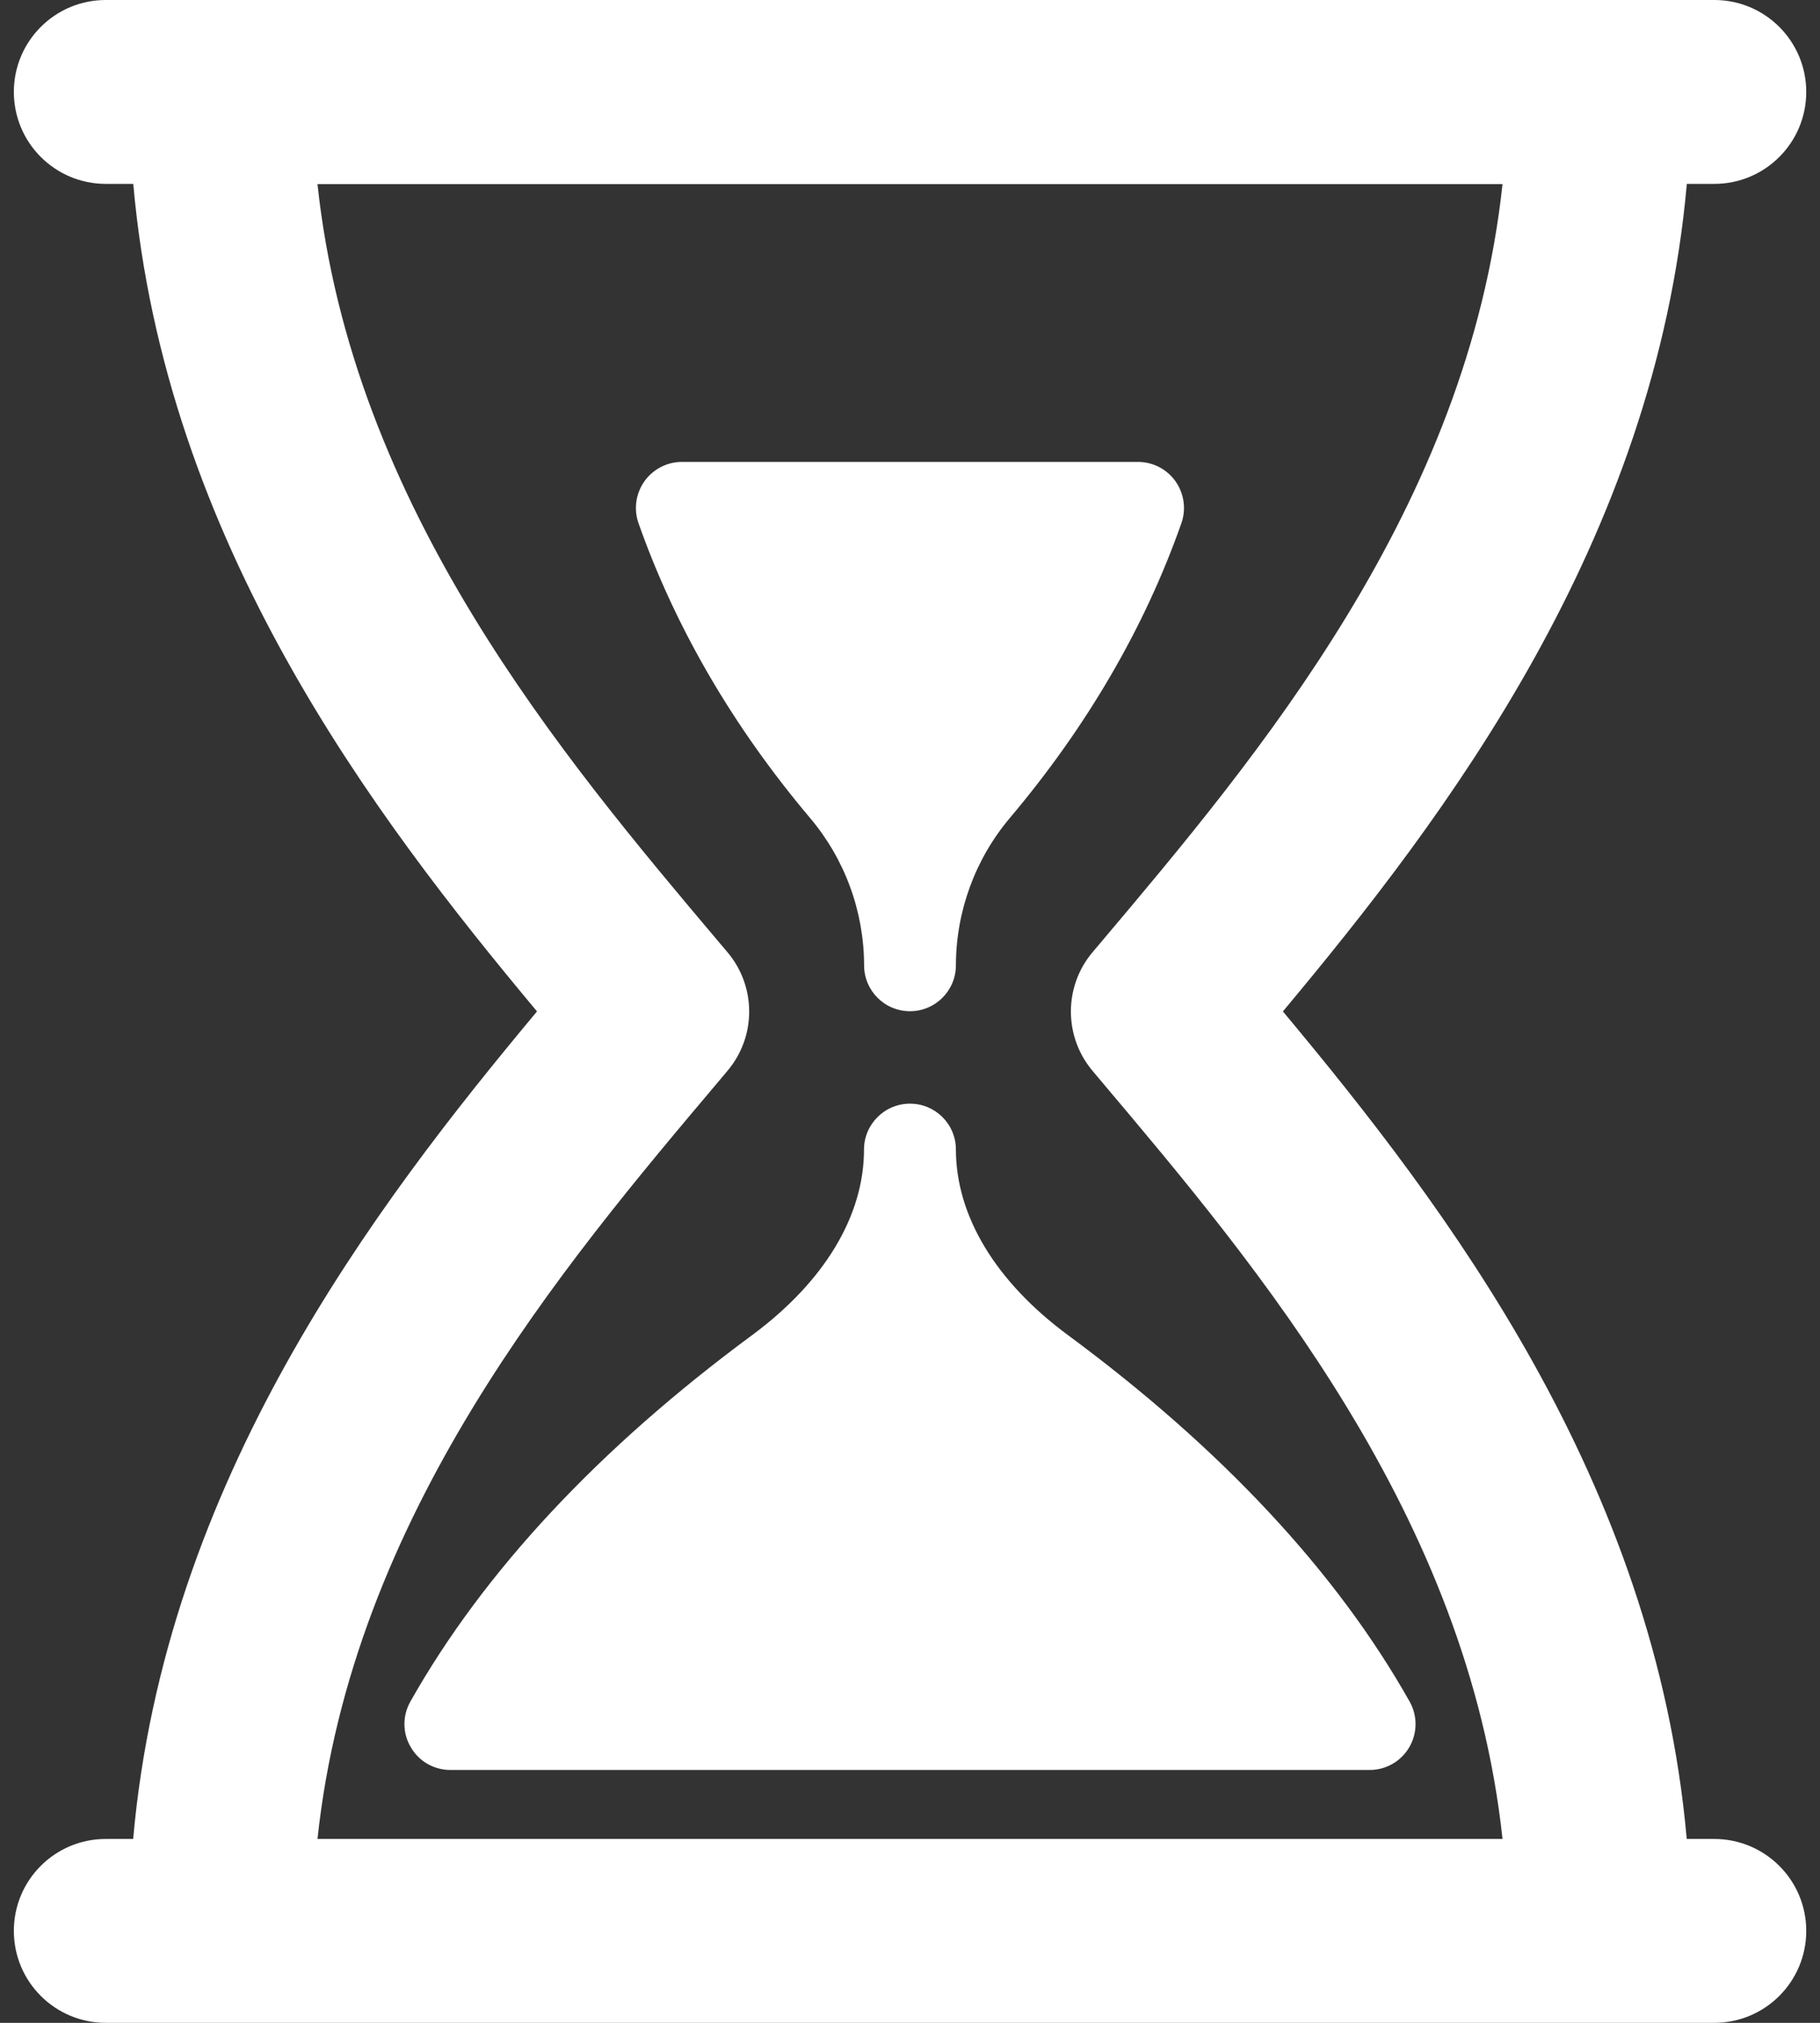
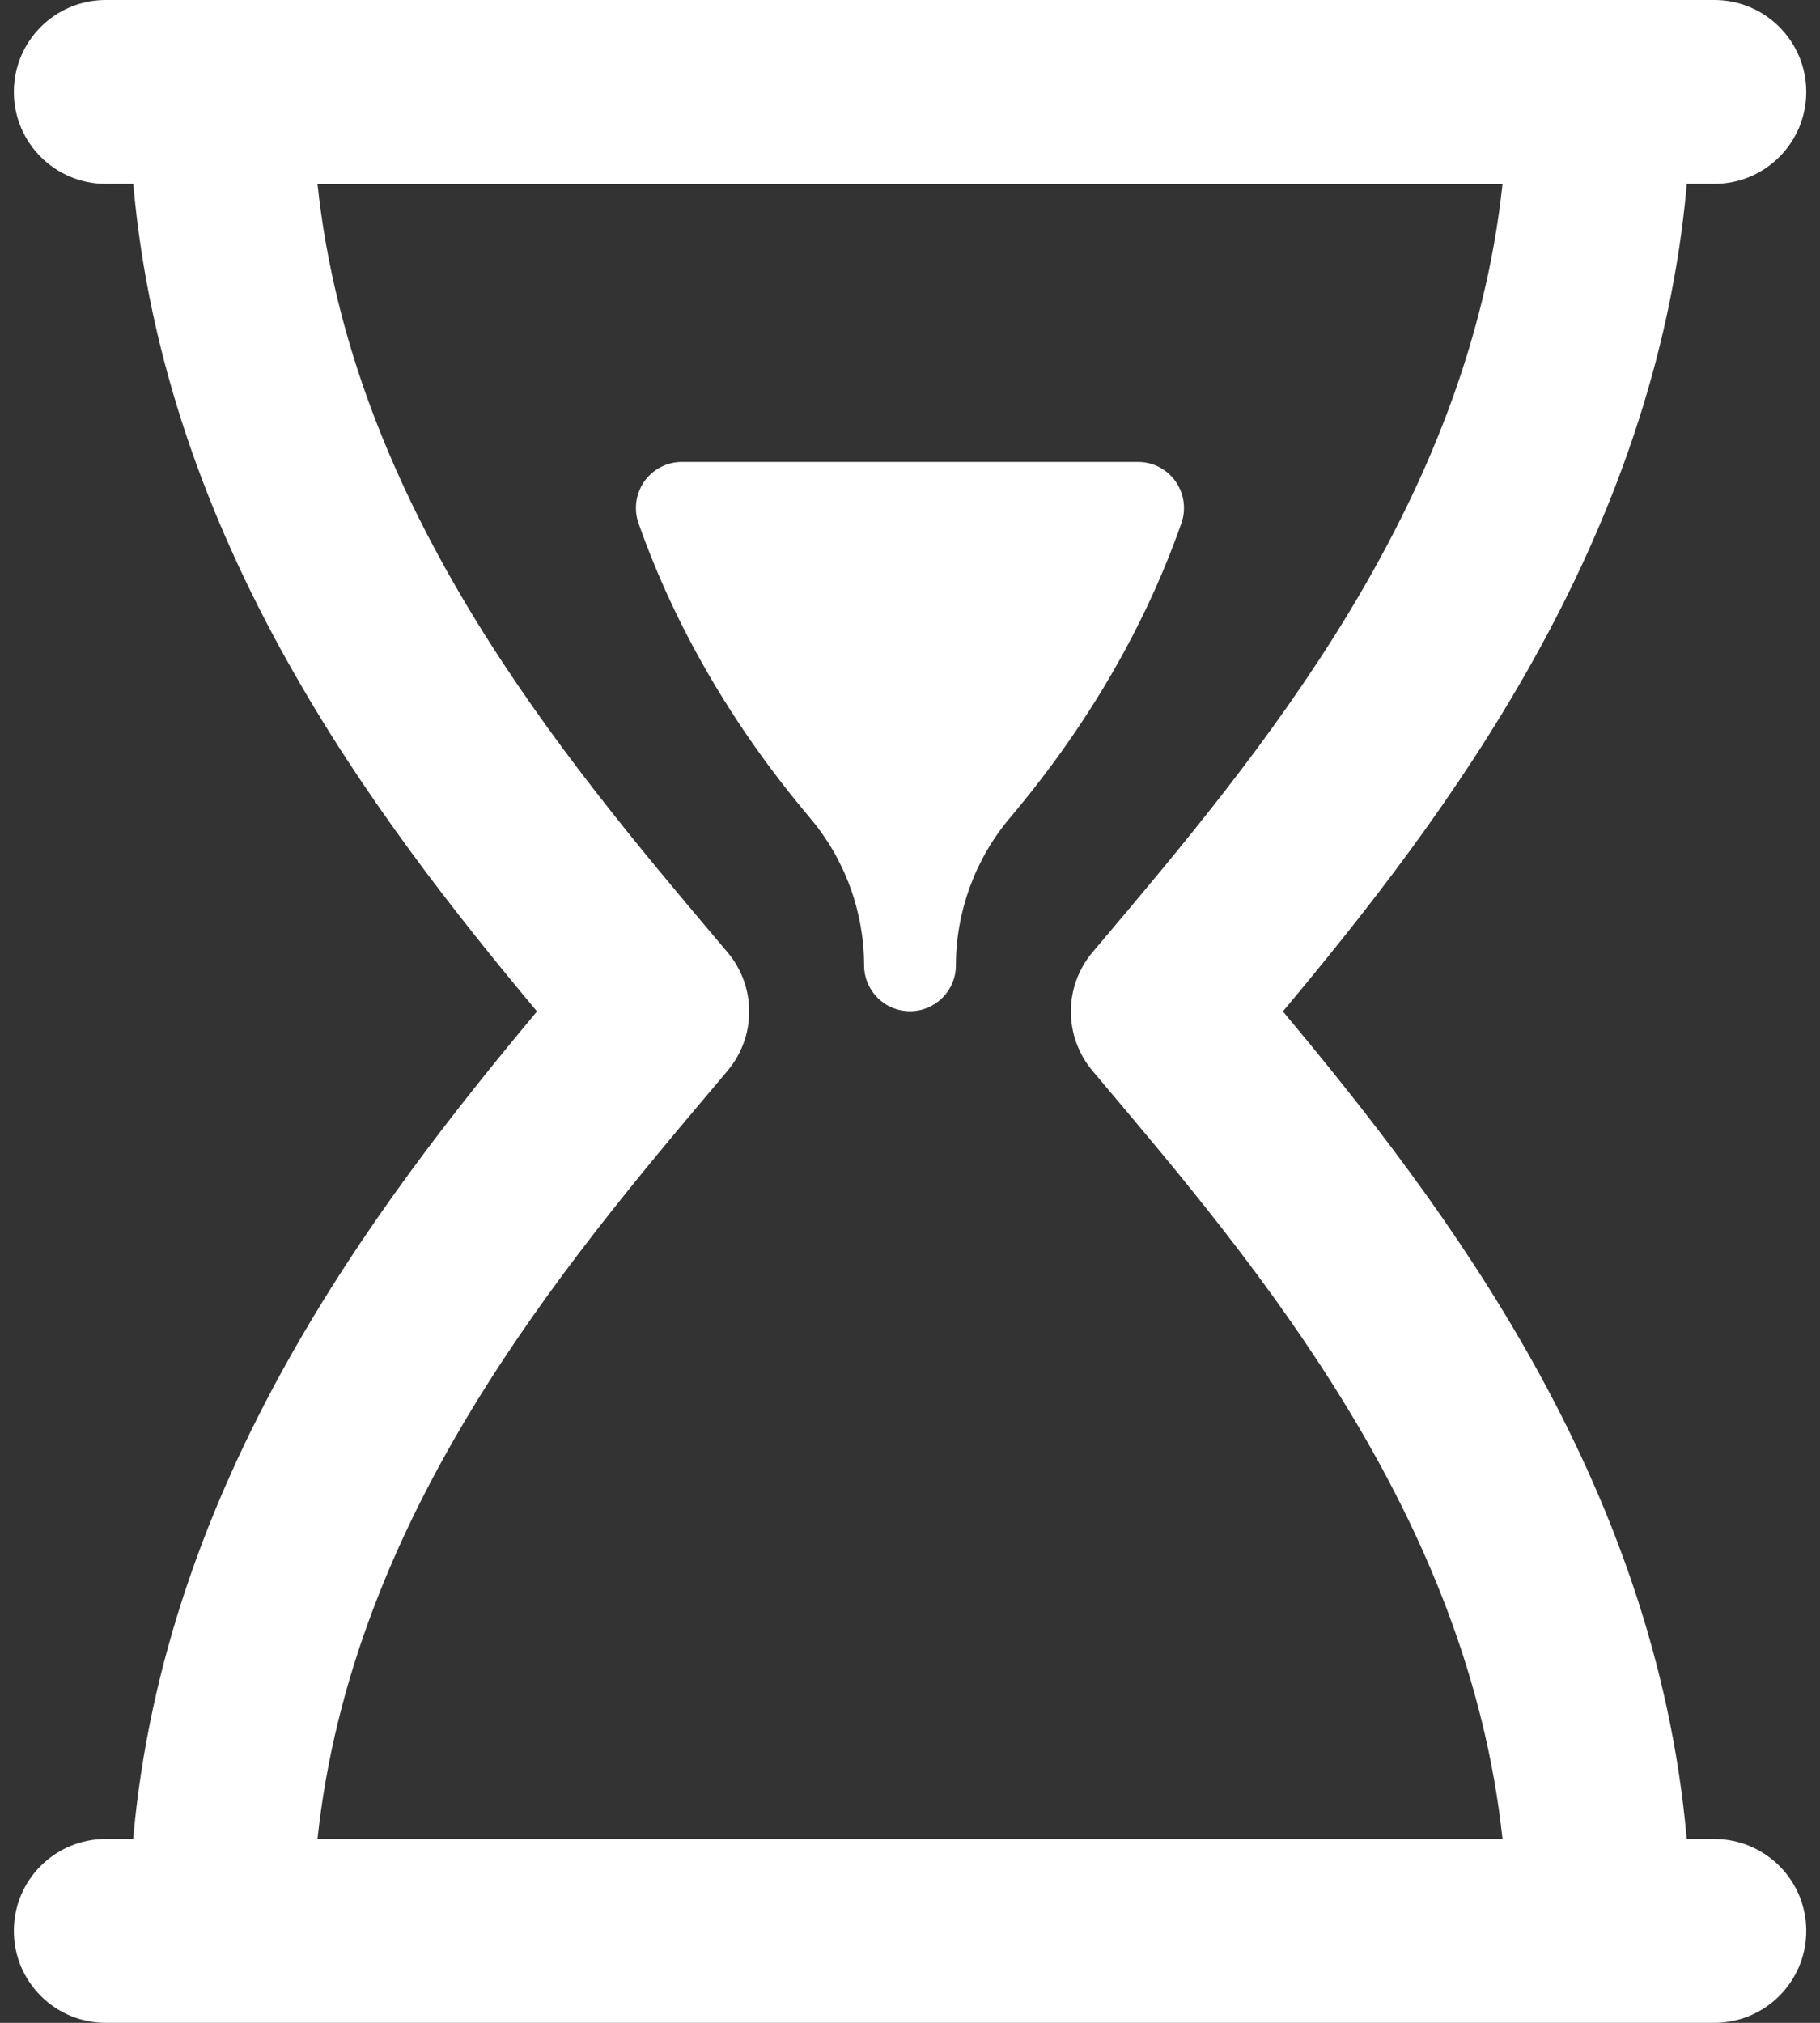
<svg xmlns="http://www.w3.org/2000/svg" width="18" height="20" viewBox="0 0 18 20" fill="none">
  <rect x="0" y="0" width="18" height="20" fill="#333333" stroke="none" />
  <path d="M8.546 9.544C8.546 9.795 8.749 9.998 9 9.998C9.251 9.998 9.454 9.794 9.454 9.544C9.455 9.012 9.644 8.495 9.987 8.088C10.75 7.184 11.322 6.203 11.684 5.173C11.733 5.034 11.711 4.88 11.626 4.759C11.541 4.639 11.403 4.567 11.255 4.567H6.744C6.597 4.567 6.458 4.639 6.373 4.759C6.288 4.88 6.266 5.034 6.315 5.173C6.678 6.203 7.249 7.184 8.012 8.088C8.356 8.495 8.545 9.012 8.546 9.544Z" fill="white" />
-   <path d="M9.454 11.366C9.454 11.115 9.251 10.912 9 10.912C8.749 10.912 8.545 11.116 8.545 11.366C8.545 12.022 8.153 12.671 7.442 13.198C5.921 14.32 4.783 15.54 4.059 16.823C3.979 16.964 3.98 17.136 4.063 17.275C4.143 17.415 4.293 17.5 4.455 17.5H13.546C13.707 17.5 13.856 17.415 13.938 17.275C14.019 17.136 14.021 16.964 13.941 16.823C13.218 15.54 12.079 14.32 10.559 13.198C9.847 12.671 9.455 12.022 9.454 11.366Z" fill="white" />
  <path d="M16.954 18.182H16.682C16.37 14.645 14.298 11.929 12.688 10C14.299 8.072 16.369 5.356 16.683 1.818H16.955C17.457 1.818 17.864 1.411 17.864 0.909C17.864 0.407 17.457 0 16.955 0H1.046C0.544 0 0.137 0.407 0.137 0.909C0.137 1.411 0.544 1.818 1.046 1.818H1.318C1.63 5.356 3.701 8.072 5.311 10C3.701 11.929 1.63 14.644 1.317 18.182H1.046C0.544 18.182 0.137 18.588 0.137 19.091C0.137 19.593 0.544 20 1.046 20H2.182H15.818H16.955C17.457 20 17.864 19.593 17.864 19.091C17.864 18.588 17.456 18.182 16.954 18.182ZM3.14 18.182C3.481 14.986 5.559 12.525 7.112 10.686L7.195 10.587C7.481 10.249 7.481 9.754 7.195 9.415L7.112 9.317C5.56 7.478 3.481 5.016 3.14 1.82H14.86C14.518 5.016 12.44 7.478 10.888 9.317L10.805 9.415C10.52 9.753 10.52 10.249 10.805 10.587L10.888 10.686C12.441 12.525 14.518 14.986 14.86 18.182H3.14Z" fill="white" />
</svg>